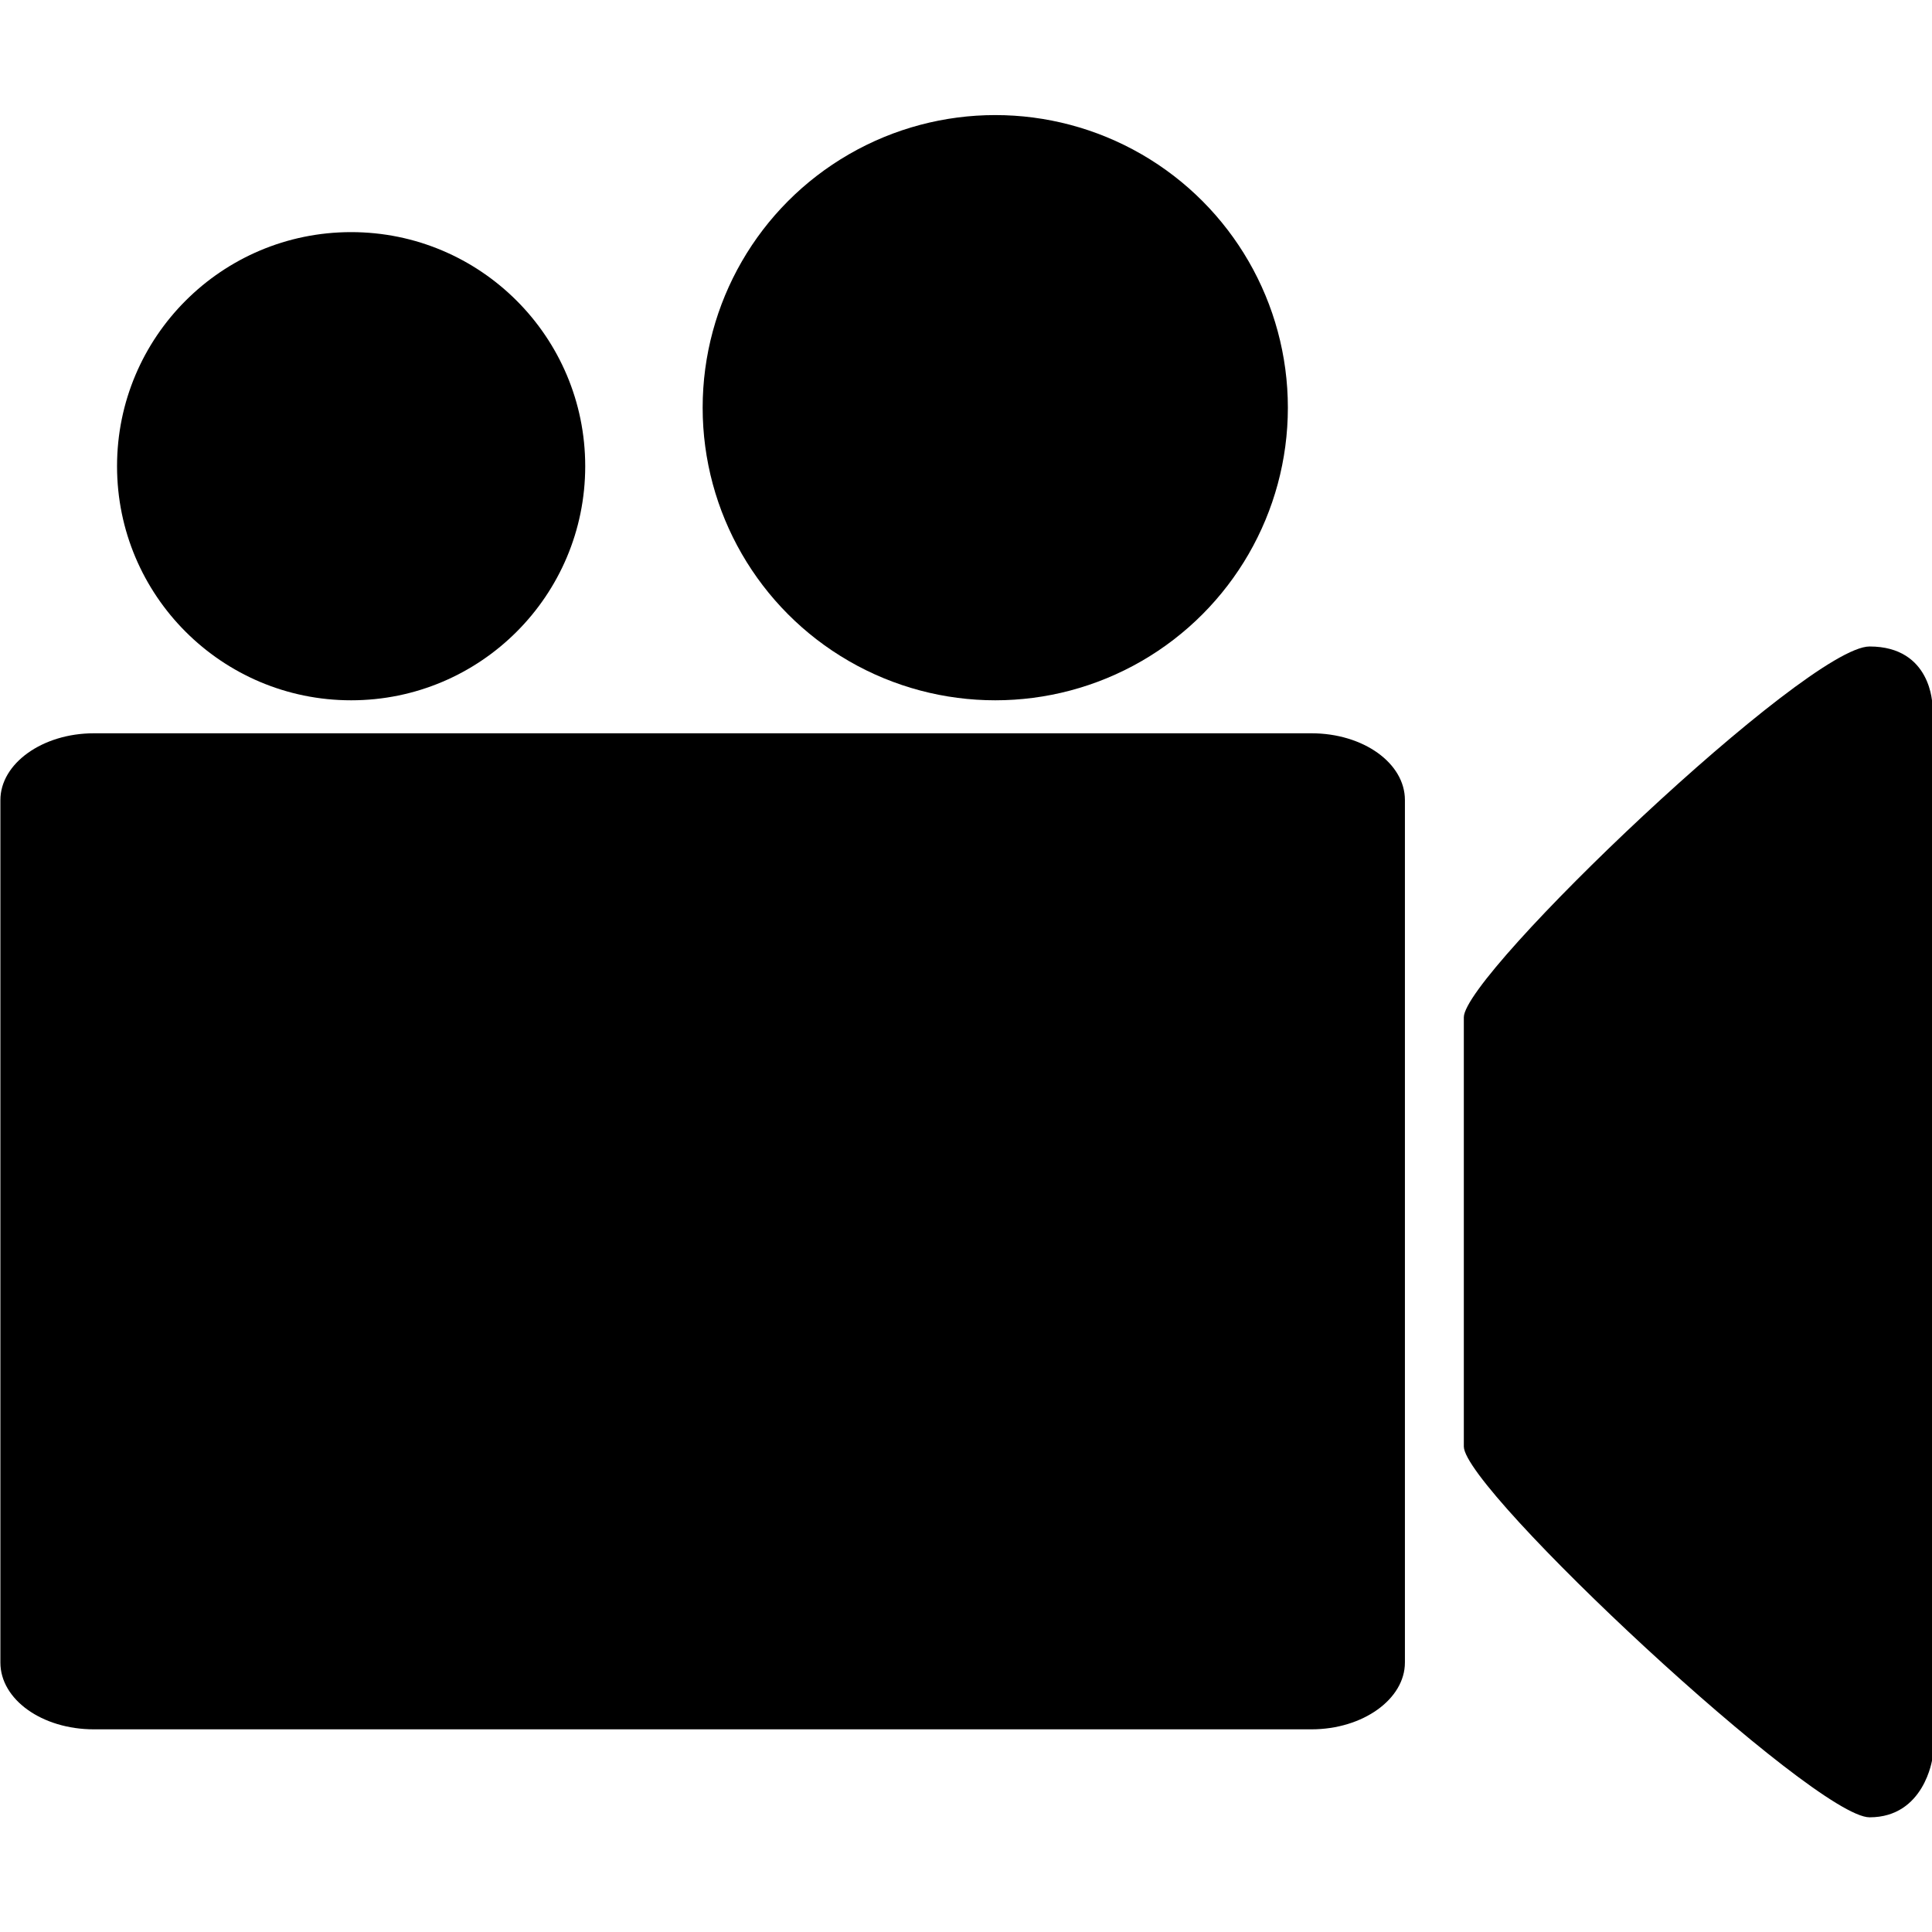
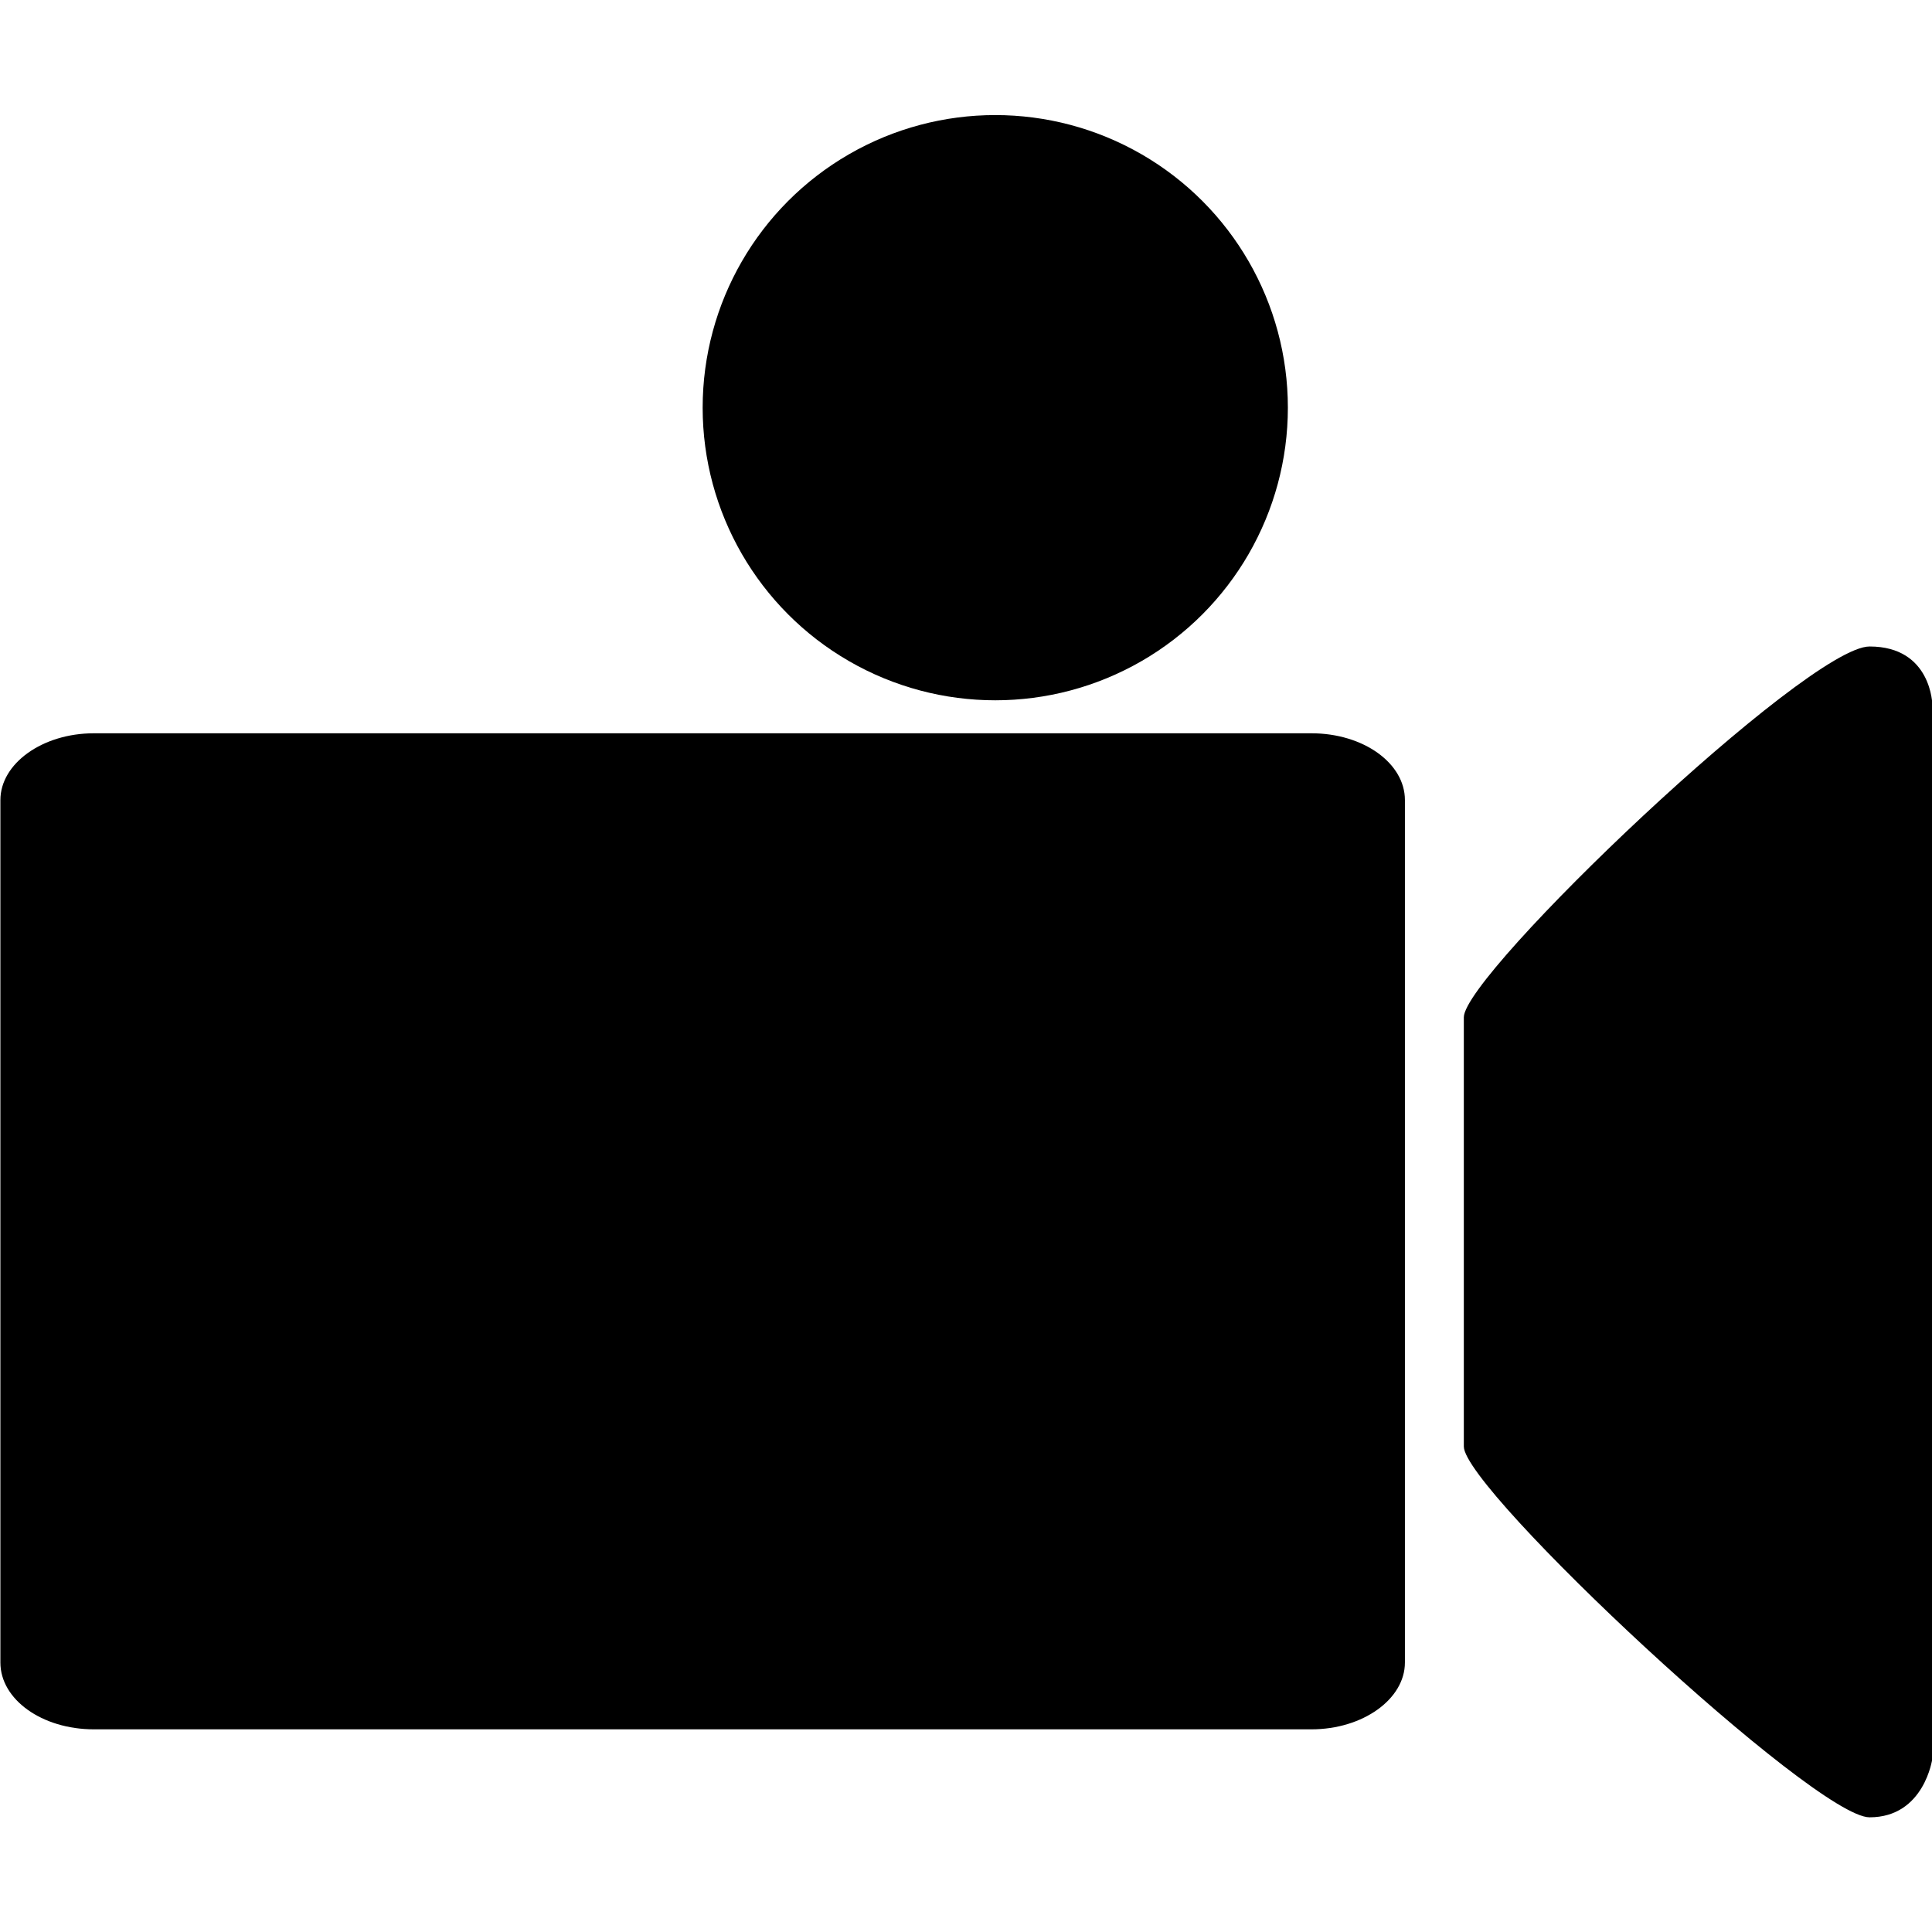
<svg xmlns="http://www.w3.org/2000/svg" viewBox="0 0 491.9 491.9">
  <path d="M357.7 423.3c0 9.3-10.7 17-23.8 17h-310c-13.2 0-23.8-7.6-23.8-17V203.7c0-9.3 10.7-17 23.8-17h310c13.2 0 23.8 7.6 23.8 17v219.6z" />
-   <circle cx="89.4" cy="118.7" r="59.6" />
  <circle cx="253.4" cy="103.8" r="74.5" />
  <path d="M492 447.7s-2 15-16 15-103.3-83.4-103.3-94.4V259c0-11 87.4-94.4 103.3-94.4s16 15 16 15v268.3z" />
</svg>